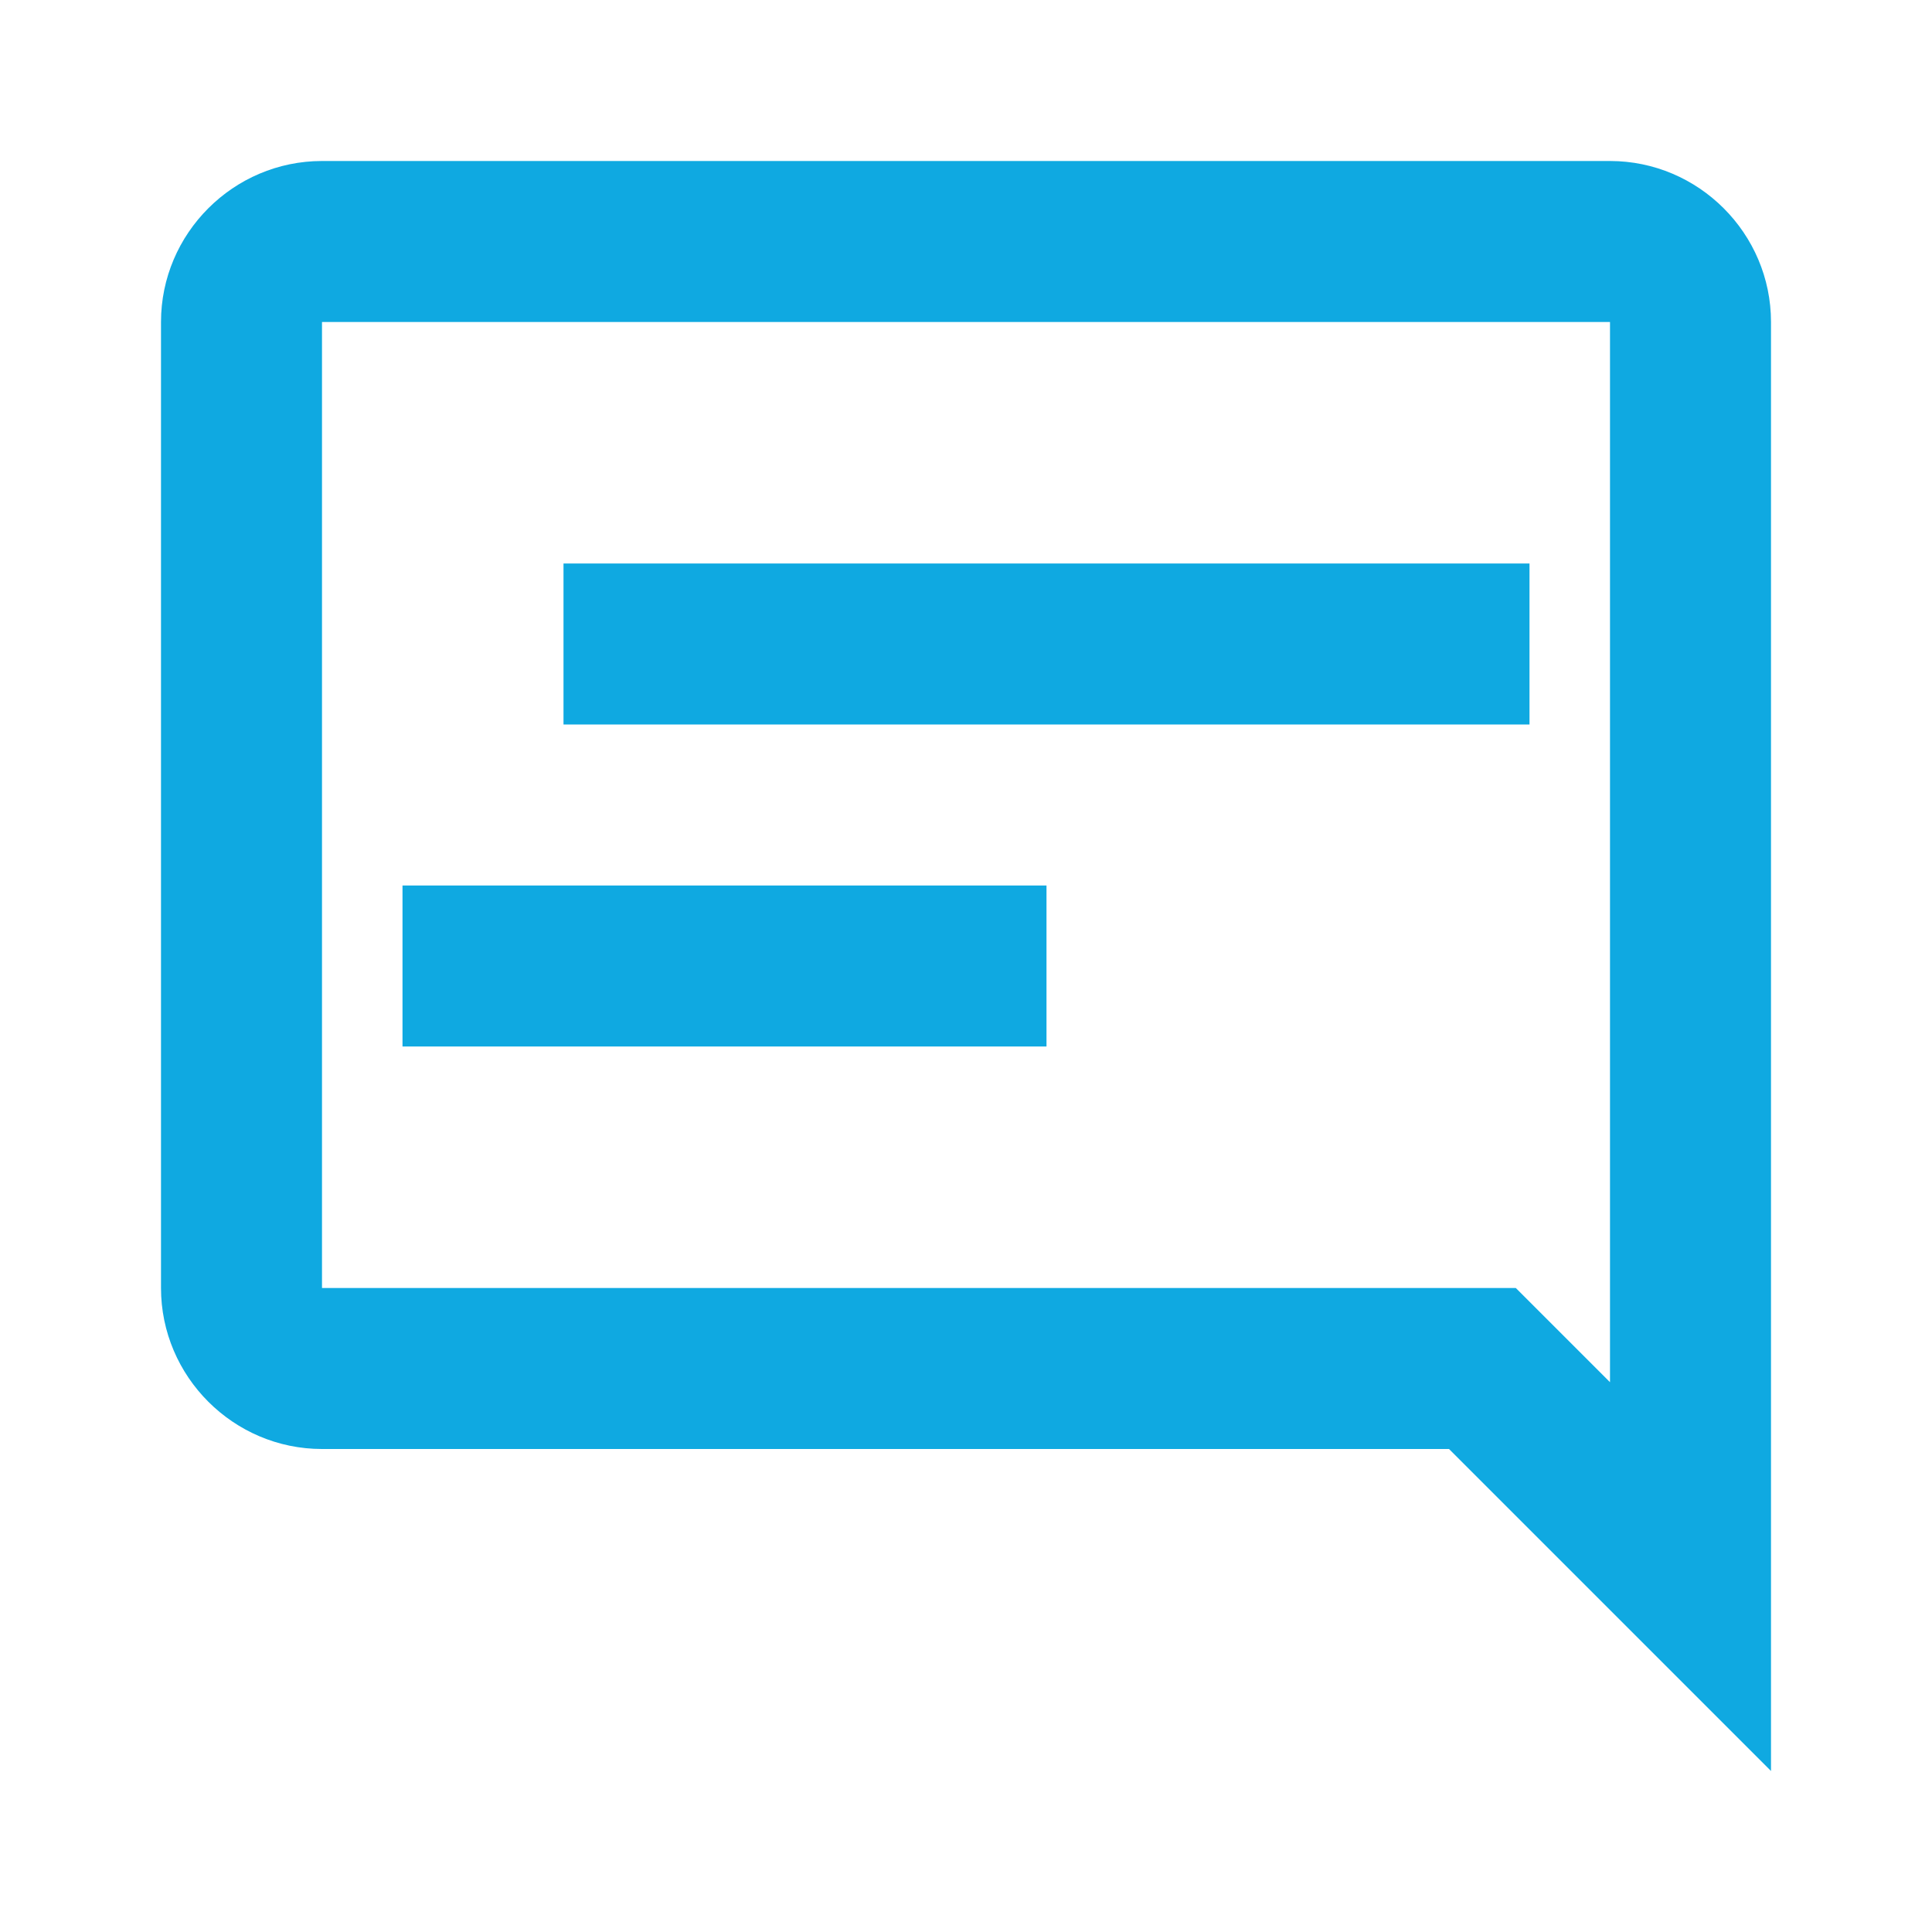
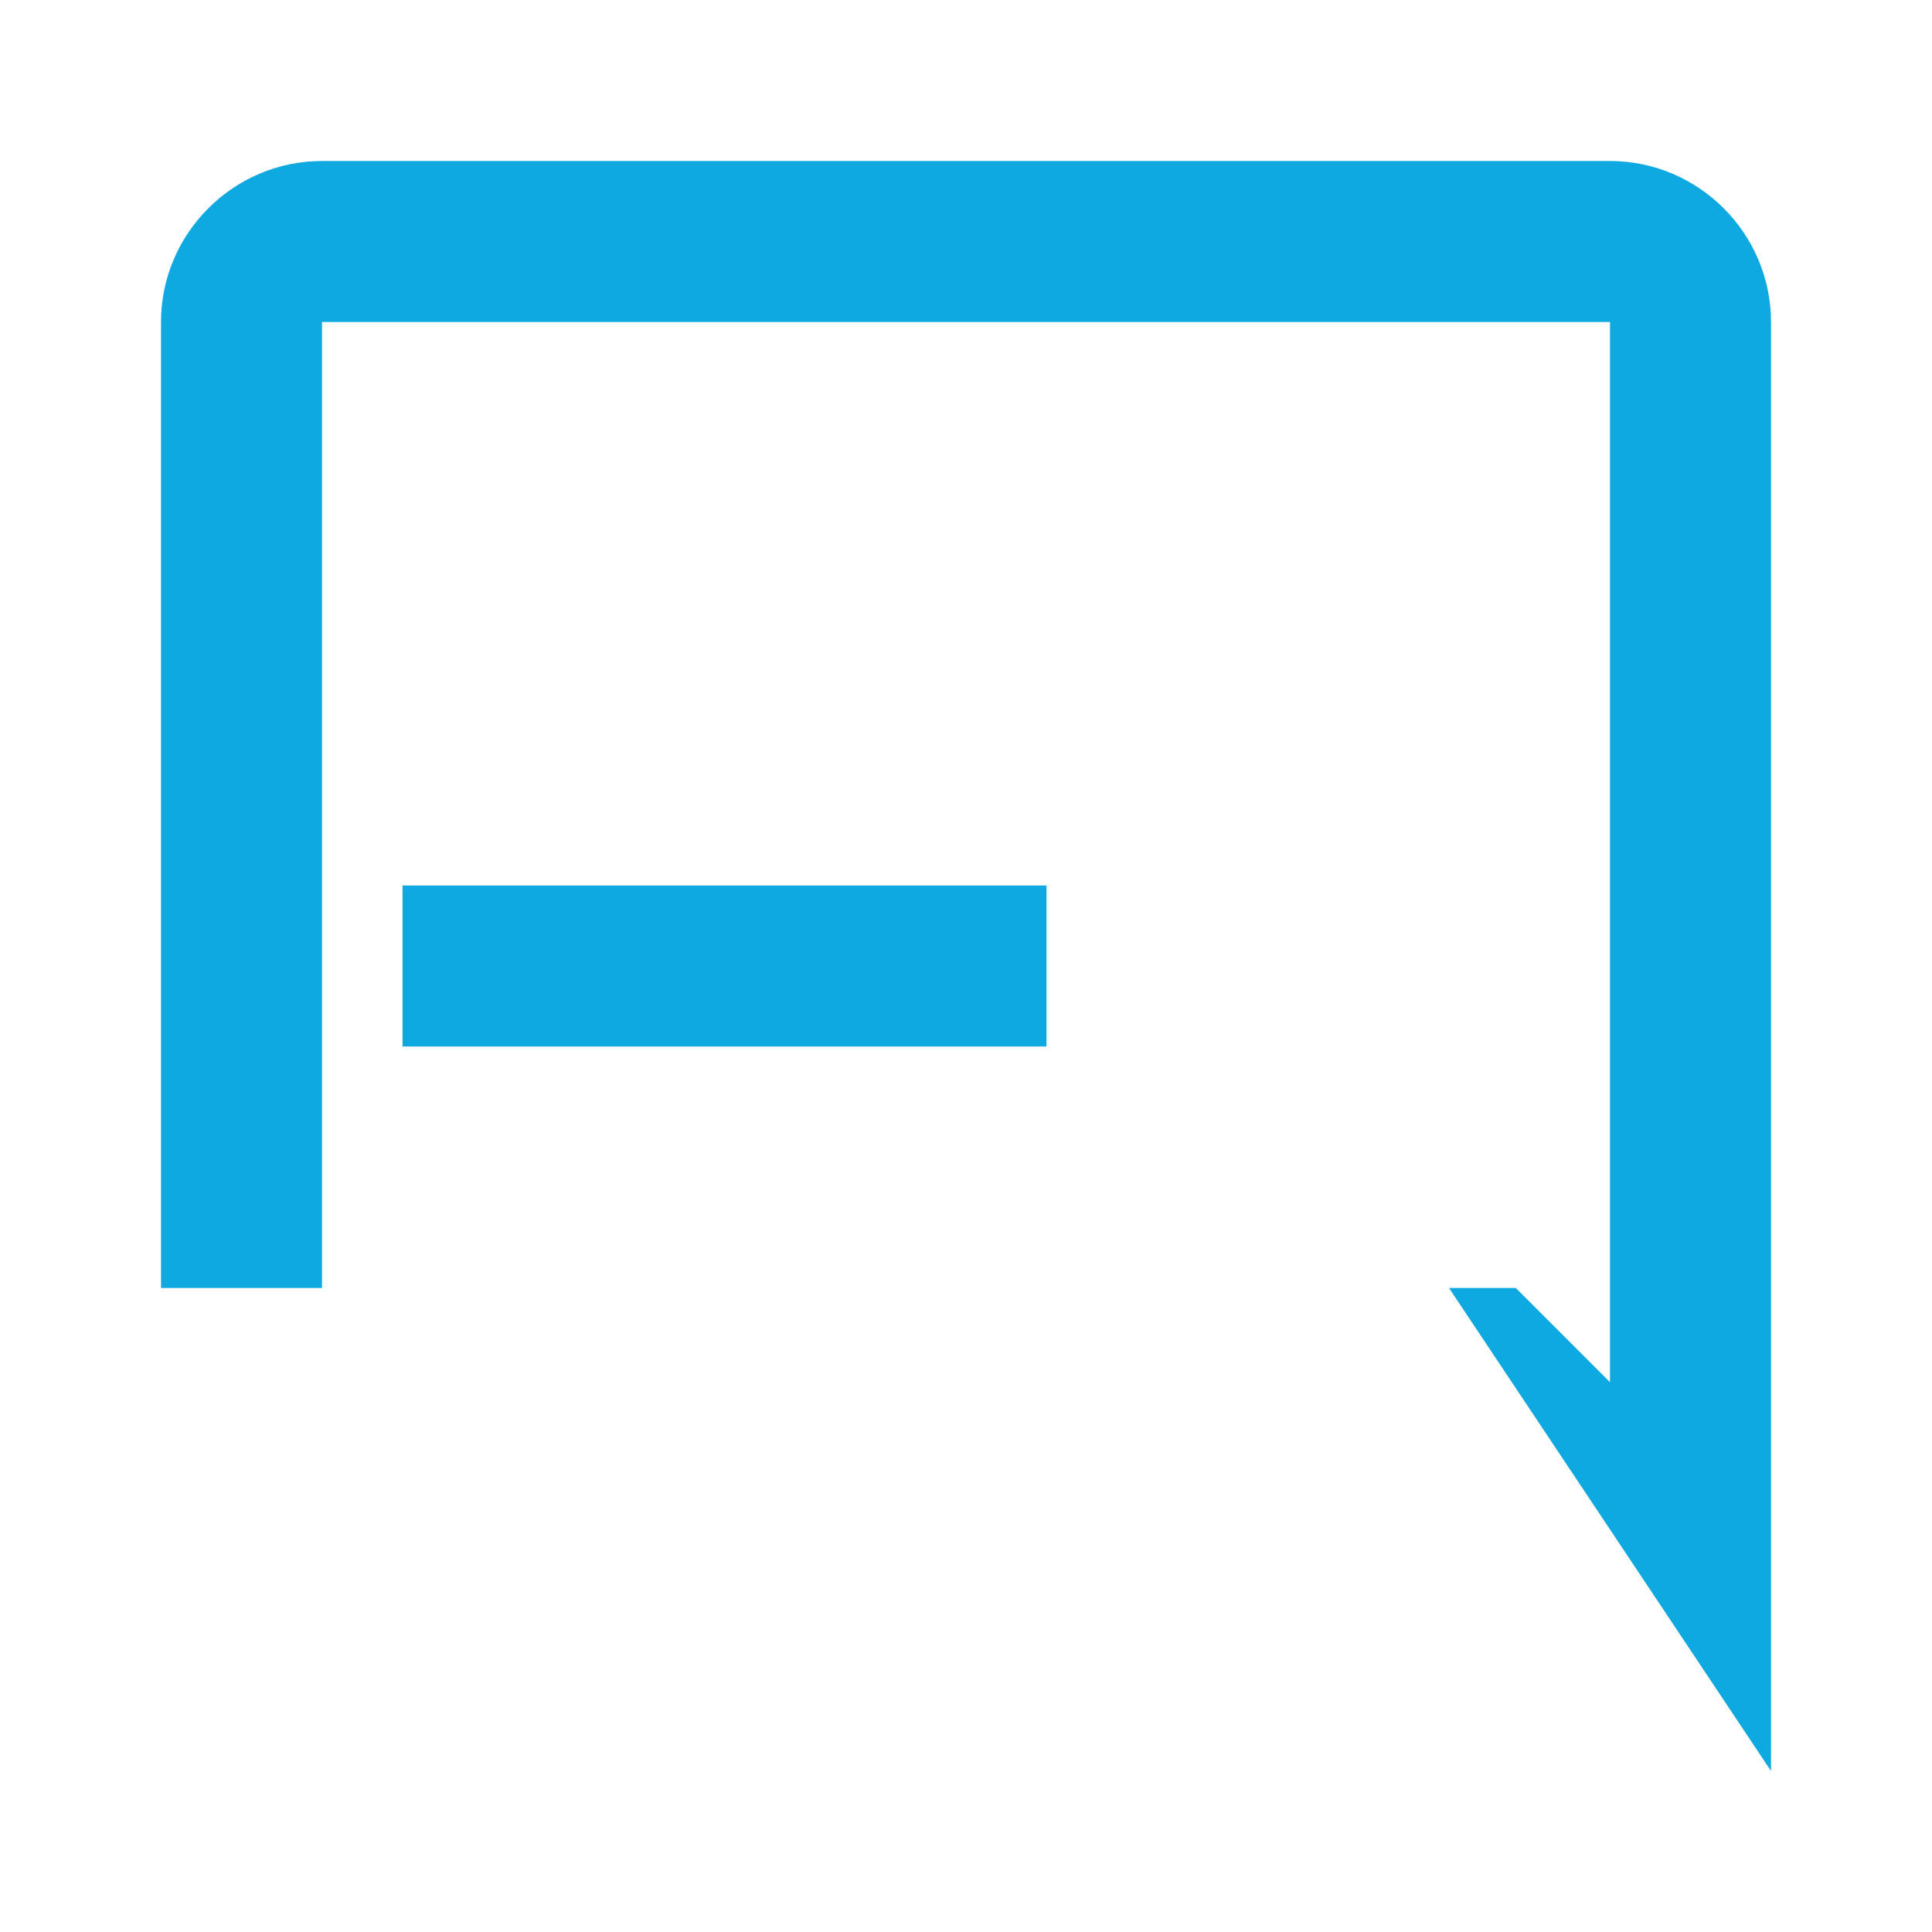
<svg xmlns="http://www.w3.org/2000/svg" width="24" height="24" viewBox="0 0 24 24" fill="none">
  <g clip-path="url(#clip0_1_37407)">
-     <path d="M20 17.17L18.83 16H4V4H20V17.17ZM20 2H4C2.9 2 2 2.9 2 4V16C2 17.1 2.9 18 4 18H18L22 22V4C22 2.9 21.1 2 20 2Z" fill="#0FA9E1" />
-     <rect x="7" y="7" width="12" height="2" fill="#0FA9E1" />
+     <path d="M20 17.17L18.83 16H4V4H20V17.17ZM20 2H4C2.9 2 2 2.9 2 4V16H18L22 22V4C22 2.9 21.1 2 20 2Z" fill="#0FA9E1" />
    <rect x="5" y="11" width="8" height="2" fill="#0FA9E1" />
  </g>
  <defs>
    <clipPath id="clip0_1_37407">
      <rect width="24" height="24" fill="white" />
    </clipPath>
  </defs>
</svg>